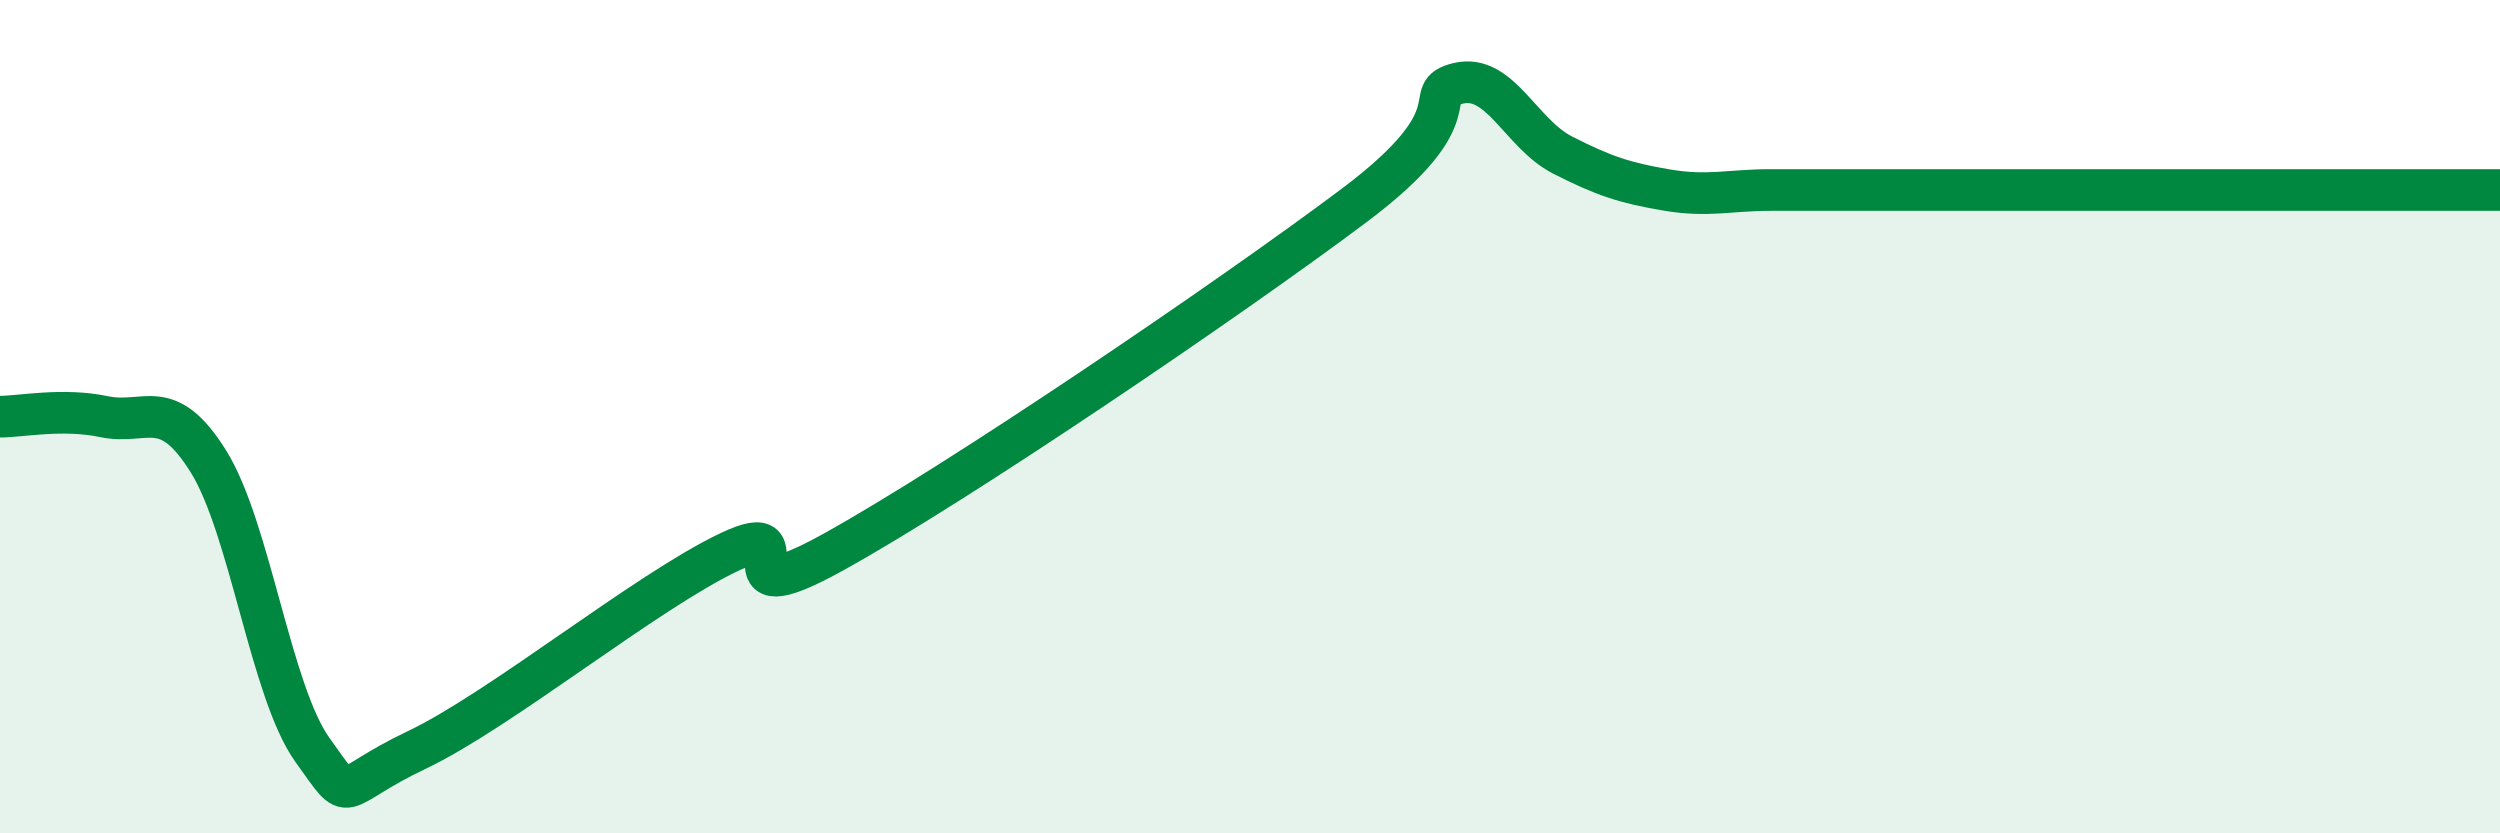
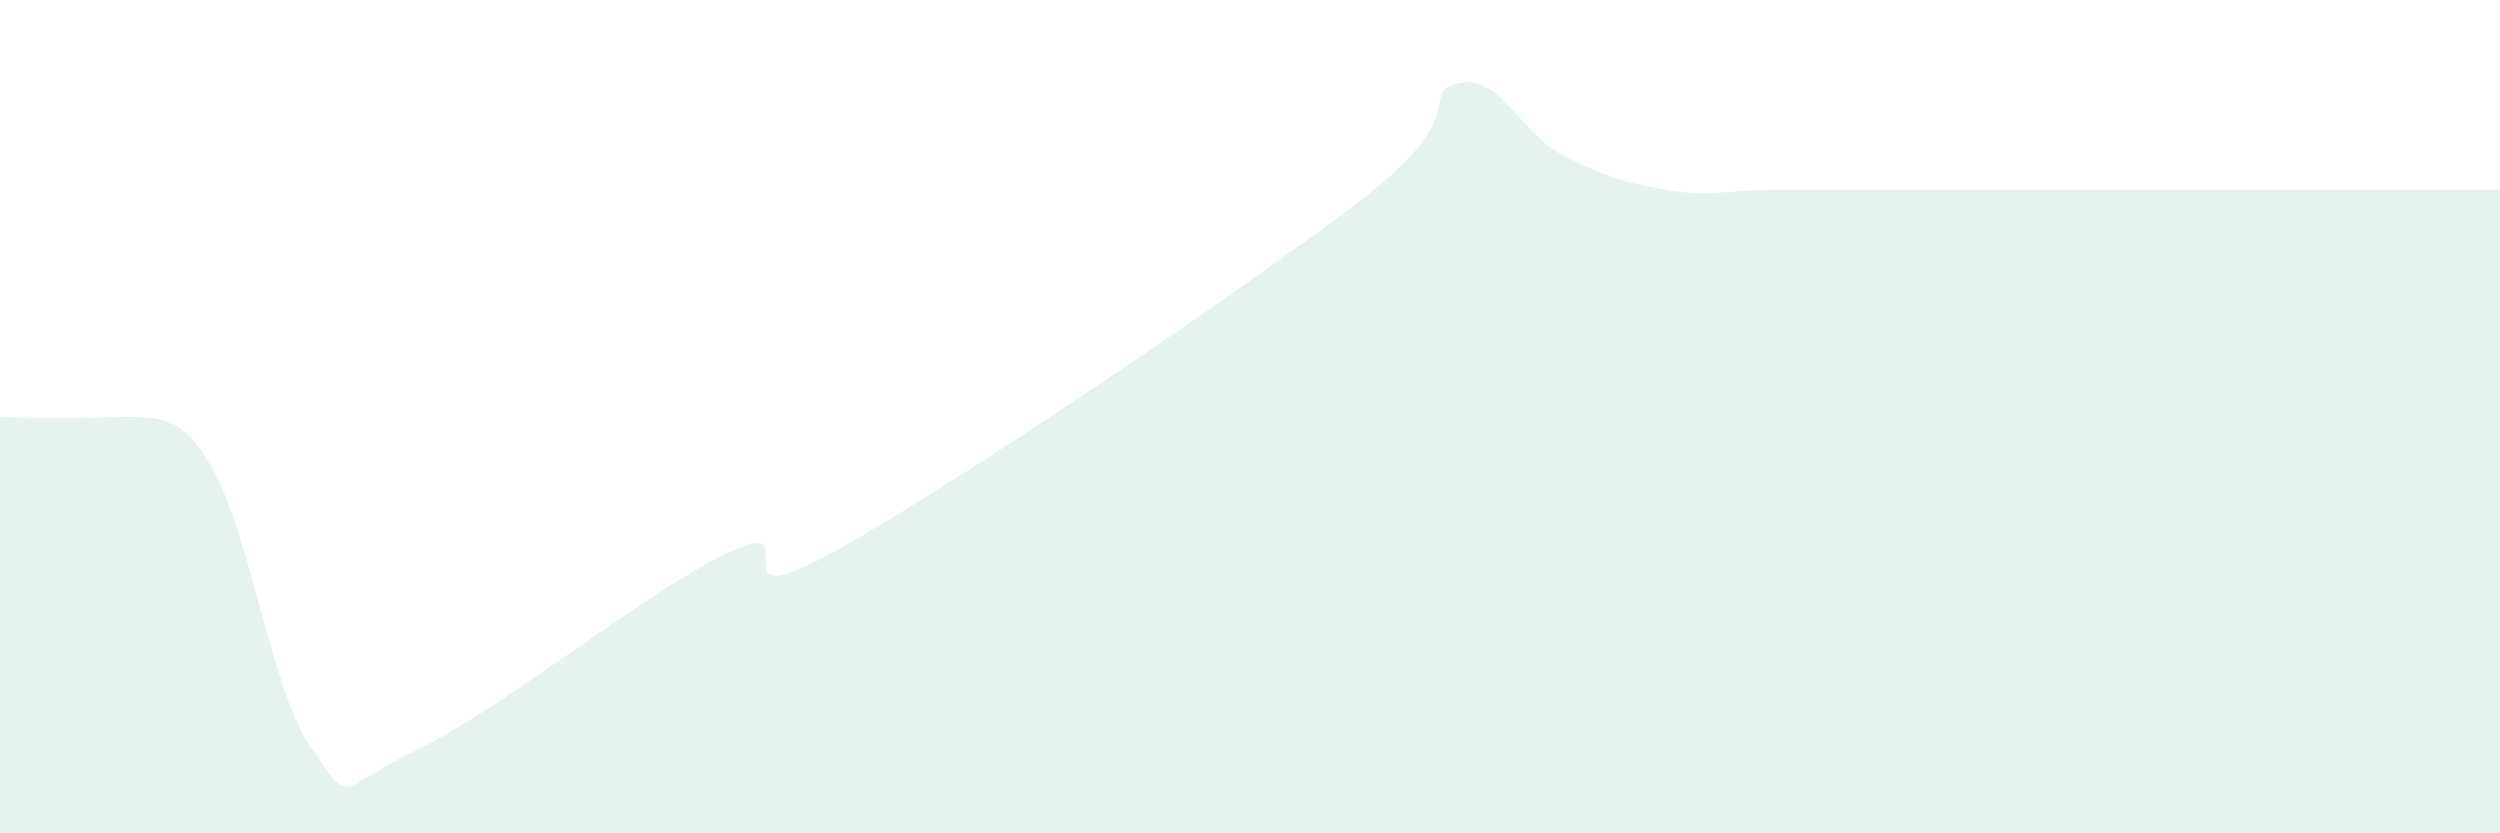
<svg xmlns="http://www.w3.org/2000/svg" width="60" height="20" viewBox="0 0 60 20">
-   <path d="M 0,10 C 0.5,10 1.5,9.79 2.5,10 C 3.5,10.21 4,9.47 5,11.07 C 6,12.67 6.5,16.61 7.5,18 C 8.5,19.39 8,18.95 10,18 C 12,17.05 15.5,14.2 17.5,13.25 C 19.5,12.3 17,14.91 20,13.25 C 23,11.59 29.5,7.18 32.5,4.93 C 35.5,2.68 34,2.24 35,2 C 36,1.76 36.5,3.21 37.5,3.72 C 38.5,4.23 39,4.39 40,4.56 C 41,4.73 41.5,4.56 42.5,4.56 C 43.5,4.56 44,4.56 45,4.56 C 46,4.56 46.5,4.56 47.5,4.56 C 48.5,4.56 49,4.56 50,4.56 C 51,4.56 51.5,4.56 52.5,4.56 C 53.5,4.56 53.5,4.56 55,4.56 C 56.5,4.56 59,4.56 60,4.56L60 20L0 20Z" fill="#008740" opacity="0.1" stroke-linecap="round" stroke-linejoin="round" />
-   <path d="M 0,10 C 0.5,10 1.5,9.79 2.5,10 C 3.5,10.21 4,9.47 5,11.07 C 6,12.67 6.5,16.61 7.5,18 C 8.5,19.39 8,18.95 10,18 C 12,17.05 15.5,14.2 17.5,13.25 C 19.5,12.3 17,14.91 20,13.25 C 23,11.59 29.5,7.18 32.5,4.93 C 35.5,2.68 34,2.24 35,2 C 36,1.76 36.5,3.21 37.5,3.72 C 38.5,4.23 39,4.39 40,4.56 C 41,4.73 41.5,4.56 42.5,4.56 C 43.5,4.56 44,4.56 45,4.56 C 46,4.56 46.5,4.56 47.5,4.56 C 48.5,4.56 49,4.56 50,4.56 C 51,4.56 51.5,4.56 52.5,4.56 C 53.5,4.56 53.5,4.56 55,4.56 C 56.5,4.56 59,4.56 60,4.56" stroke="#008740" stroke-width="1" fill="none" stroke-linecap="round" stroke-linejoin="round" />
+   <path d="M 0,10 C 3.5,10.21 4,9.47 5,11.07 C 6,12.67 6.5,16.61 7.5,18 C 8.5,19.39 8,18.95 10,18 C 12,17.05 15.5,14.2 17.5,13.25 C 19.5,12.3 17,14.91 20,13.25 C 23,11.59 29.5,7.18 32.5,4.93 C 35.5,2.68 34,2.24 35,2 C 36,1.76 36.5,3.21 37.5,3.72 C 38.5,4.23 39,4.39 40,4.56 C 41,4.73 41.5,4.56 42.5,4.56 C 43.5,4.56 44,4.56 45,4.56 C 46,4.56 46.5,4.56 47.5,4.56 C 48.5,4.56 49,4.56 50,4.56 C 51,4.56 51.5,4.56 52.5,4.56 C 53.5,4.56 53.5,4.56 55,4.56 C 56.5,4.56 59,4.56 60,4.56L60 20L0 20Z" fill="#008740" opacity="0.1" stroke-linecap="round" stroke-linejoin="round" />
</svg>